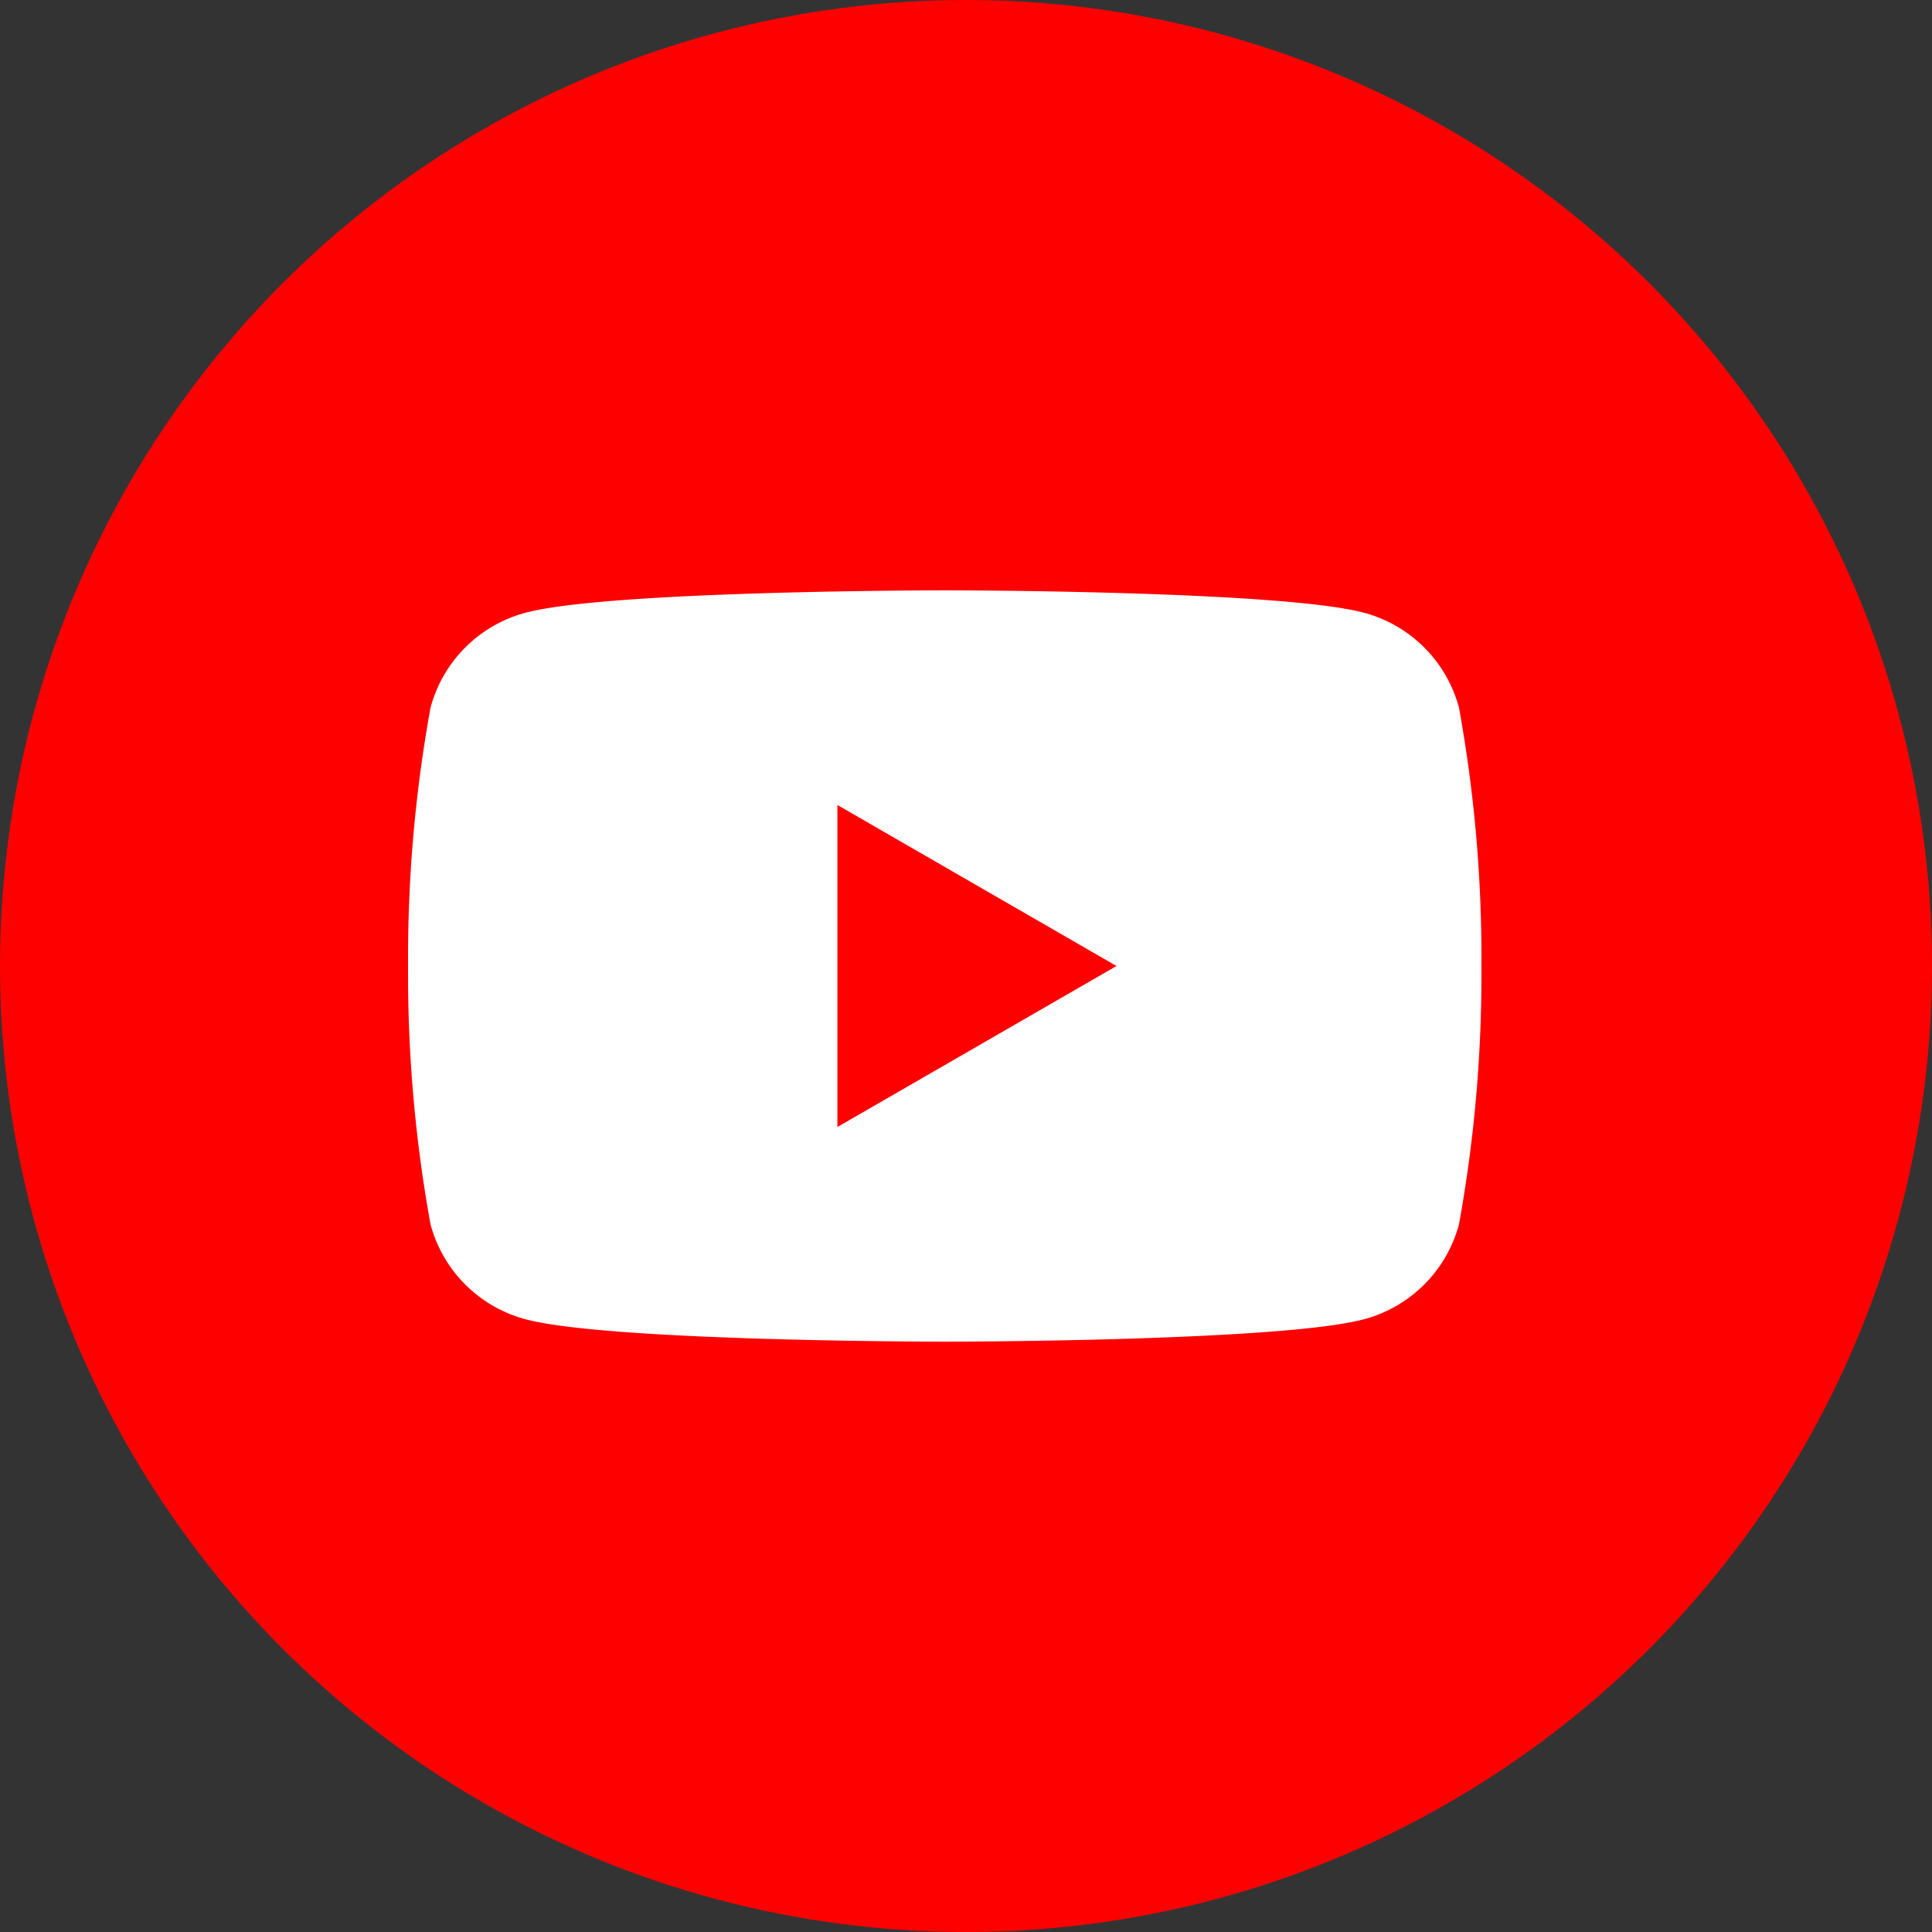
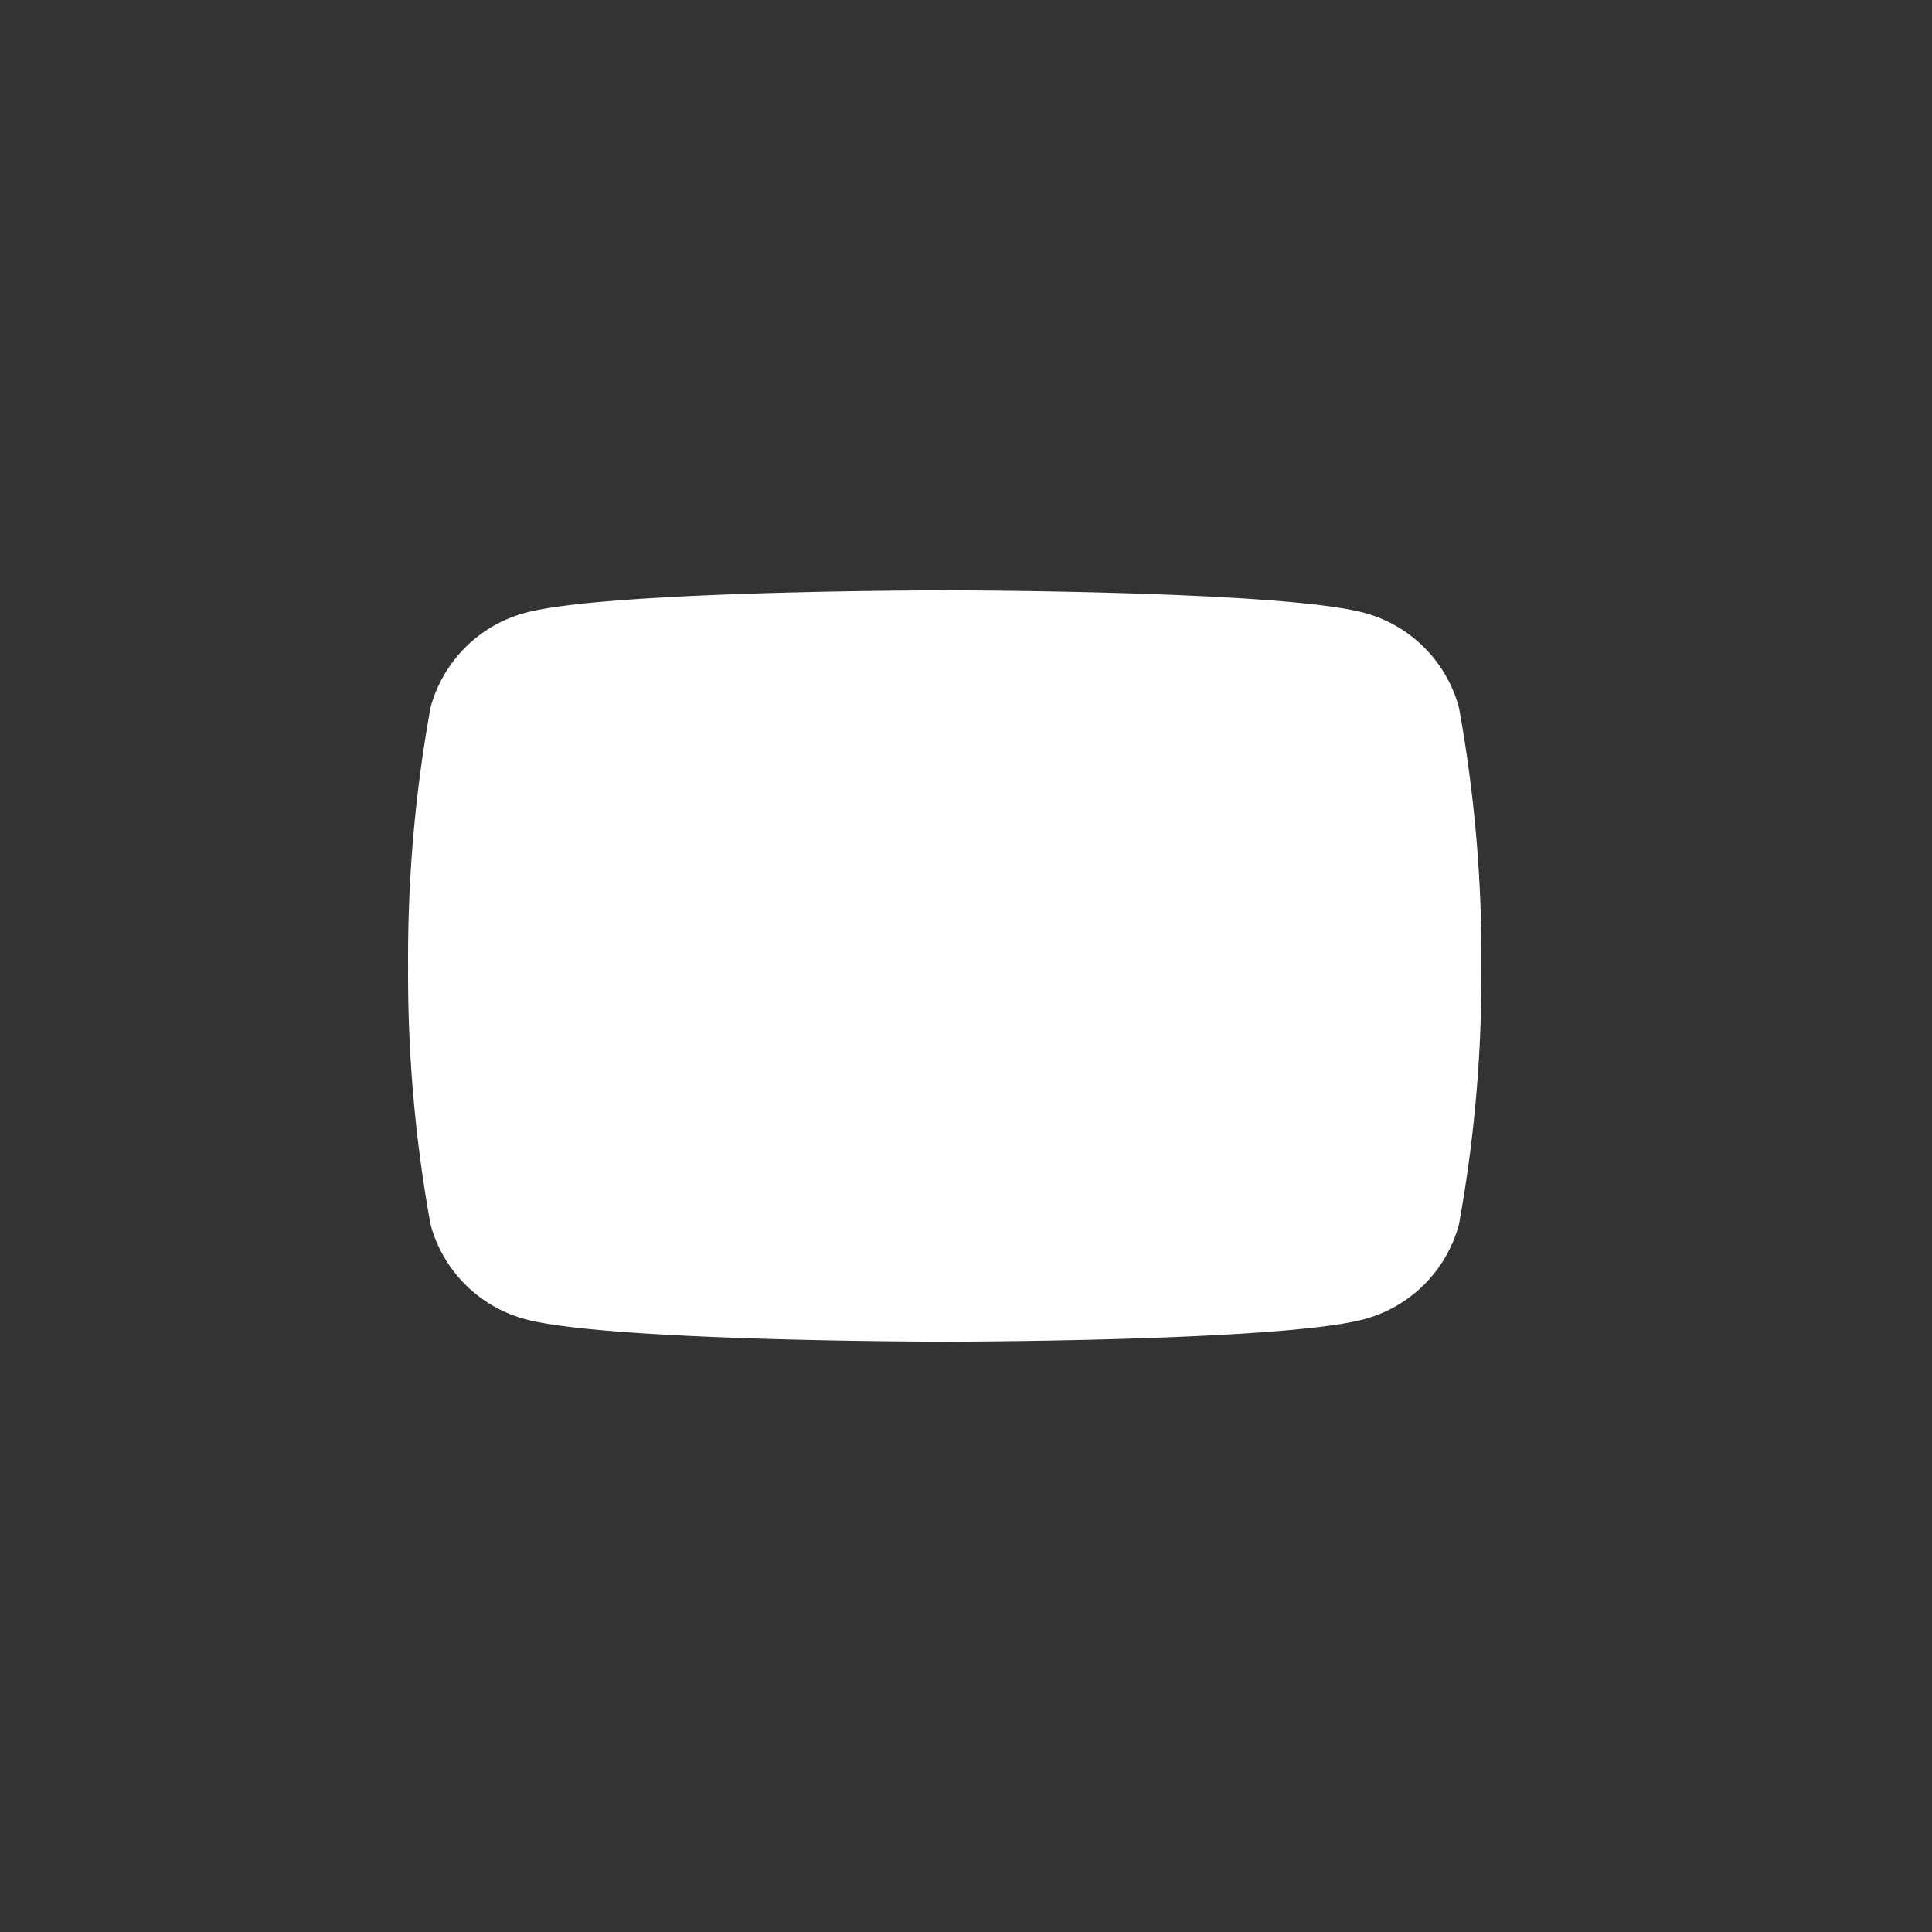
<svg xmlns="http://www.w3.org/2000/svg" width="36" height="36" viewBox="0 0 36 36">
  <rect x="0" y="0" width="36" height="36" fill="#333333" stroke="none" />
  <g id="abm00000009" transform="translate(-0.396)">
-     <circle id="楕円形_582" data-name="楕円形 582" cx="18" cy="18" r="18" transform="translate(0.396)" fill="red" />
    <path id="パス_913555" data-name="パス 913555" d="M27.582,13.186a2.5,2.5,0,0,0-1.768-1.768C24.254,11,18,11,18,11s-6.254,0-7.814.418a2.5,2.5,0,0,0-1.768,1.768A26.027,26.027,0,0,0,8,18a26.027,26.027,0,0,0,.418,4.814,2.5,2.5,0,0,0,1.768,1.768C11.746,25,18,25,18,25s6.254,0,7.814-.418a2.5,2.5,0,0,0,1.768-1.768A26.027,26.027,0,0,0,28,18a26.027,26.027,0,0,0-.418-4.814Z" fill="#fff" />
-     <path id="パス_913556" data-name="パス 913556" d="M16,21l5.2-3L16,15Z" fill="red" />
  </g>
</svg>